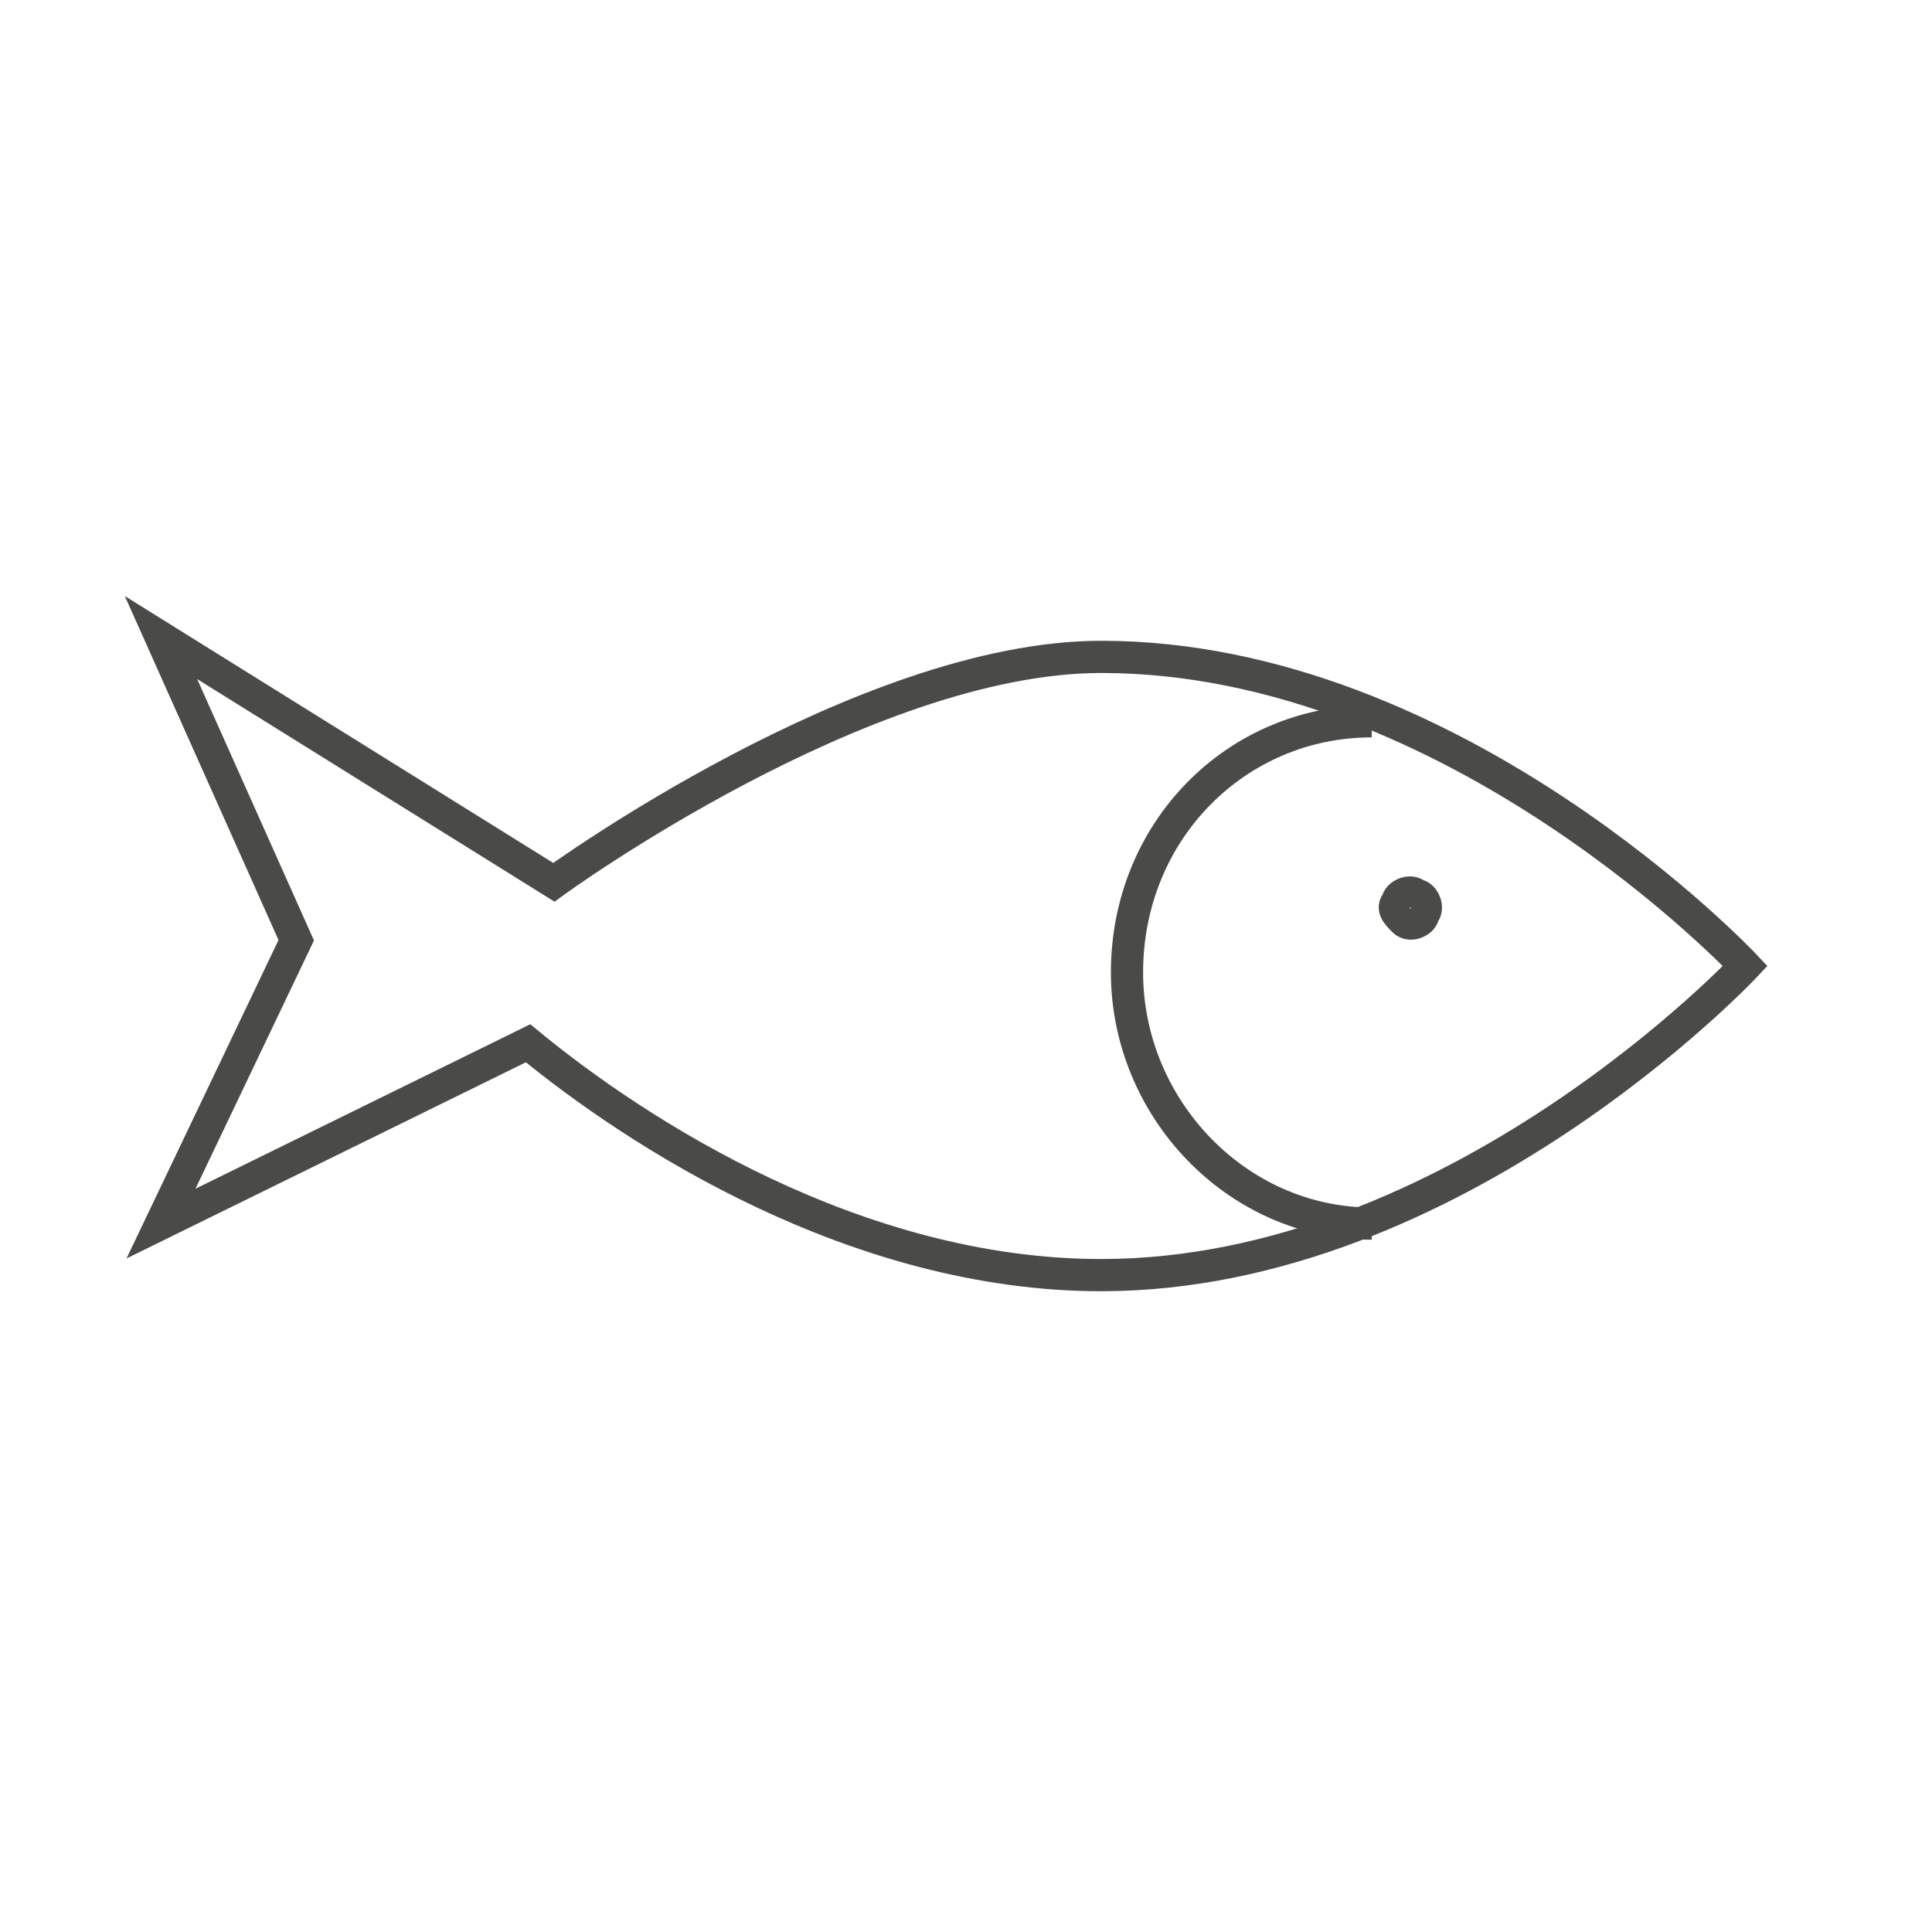
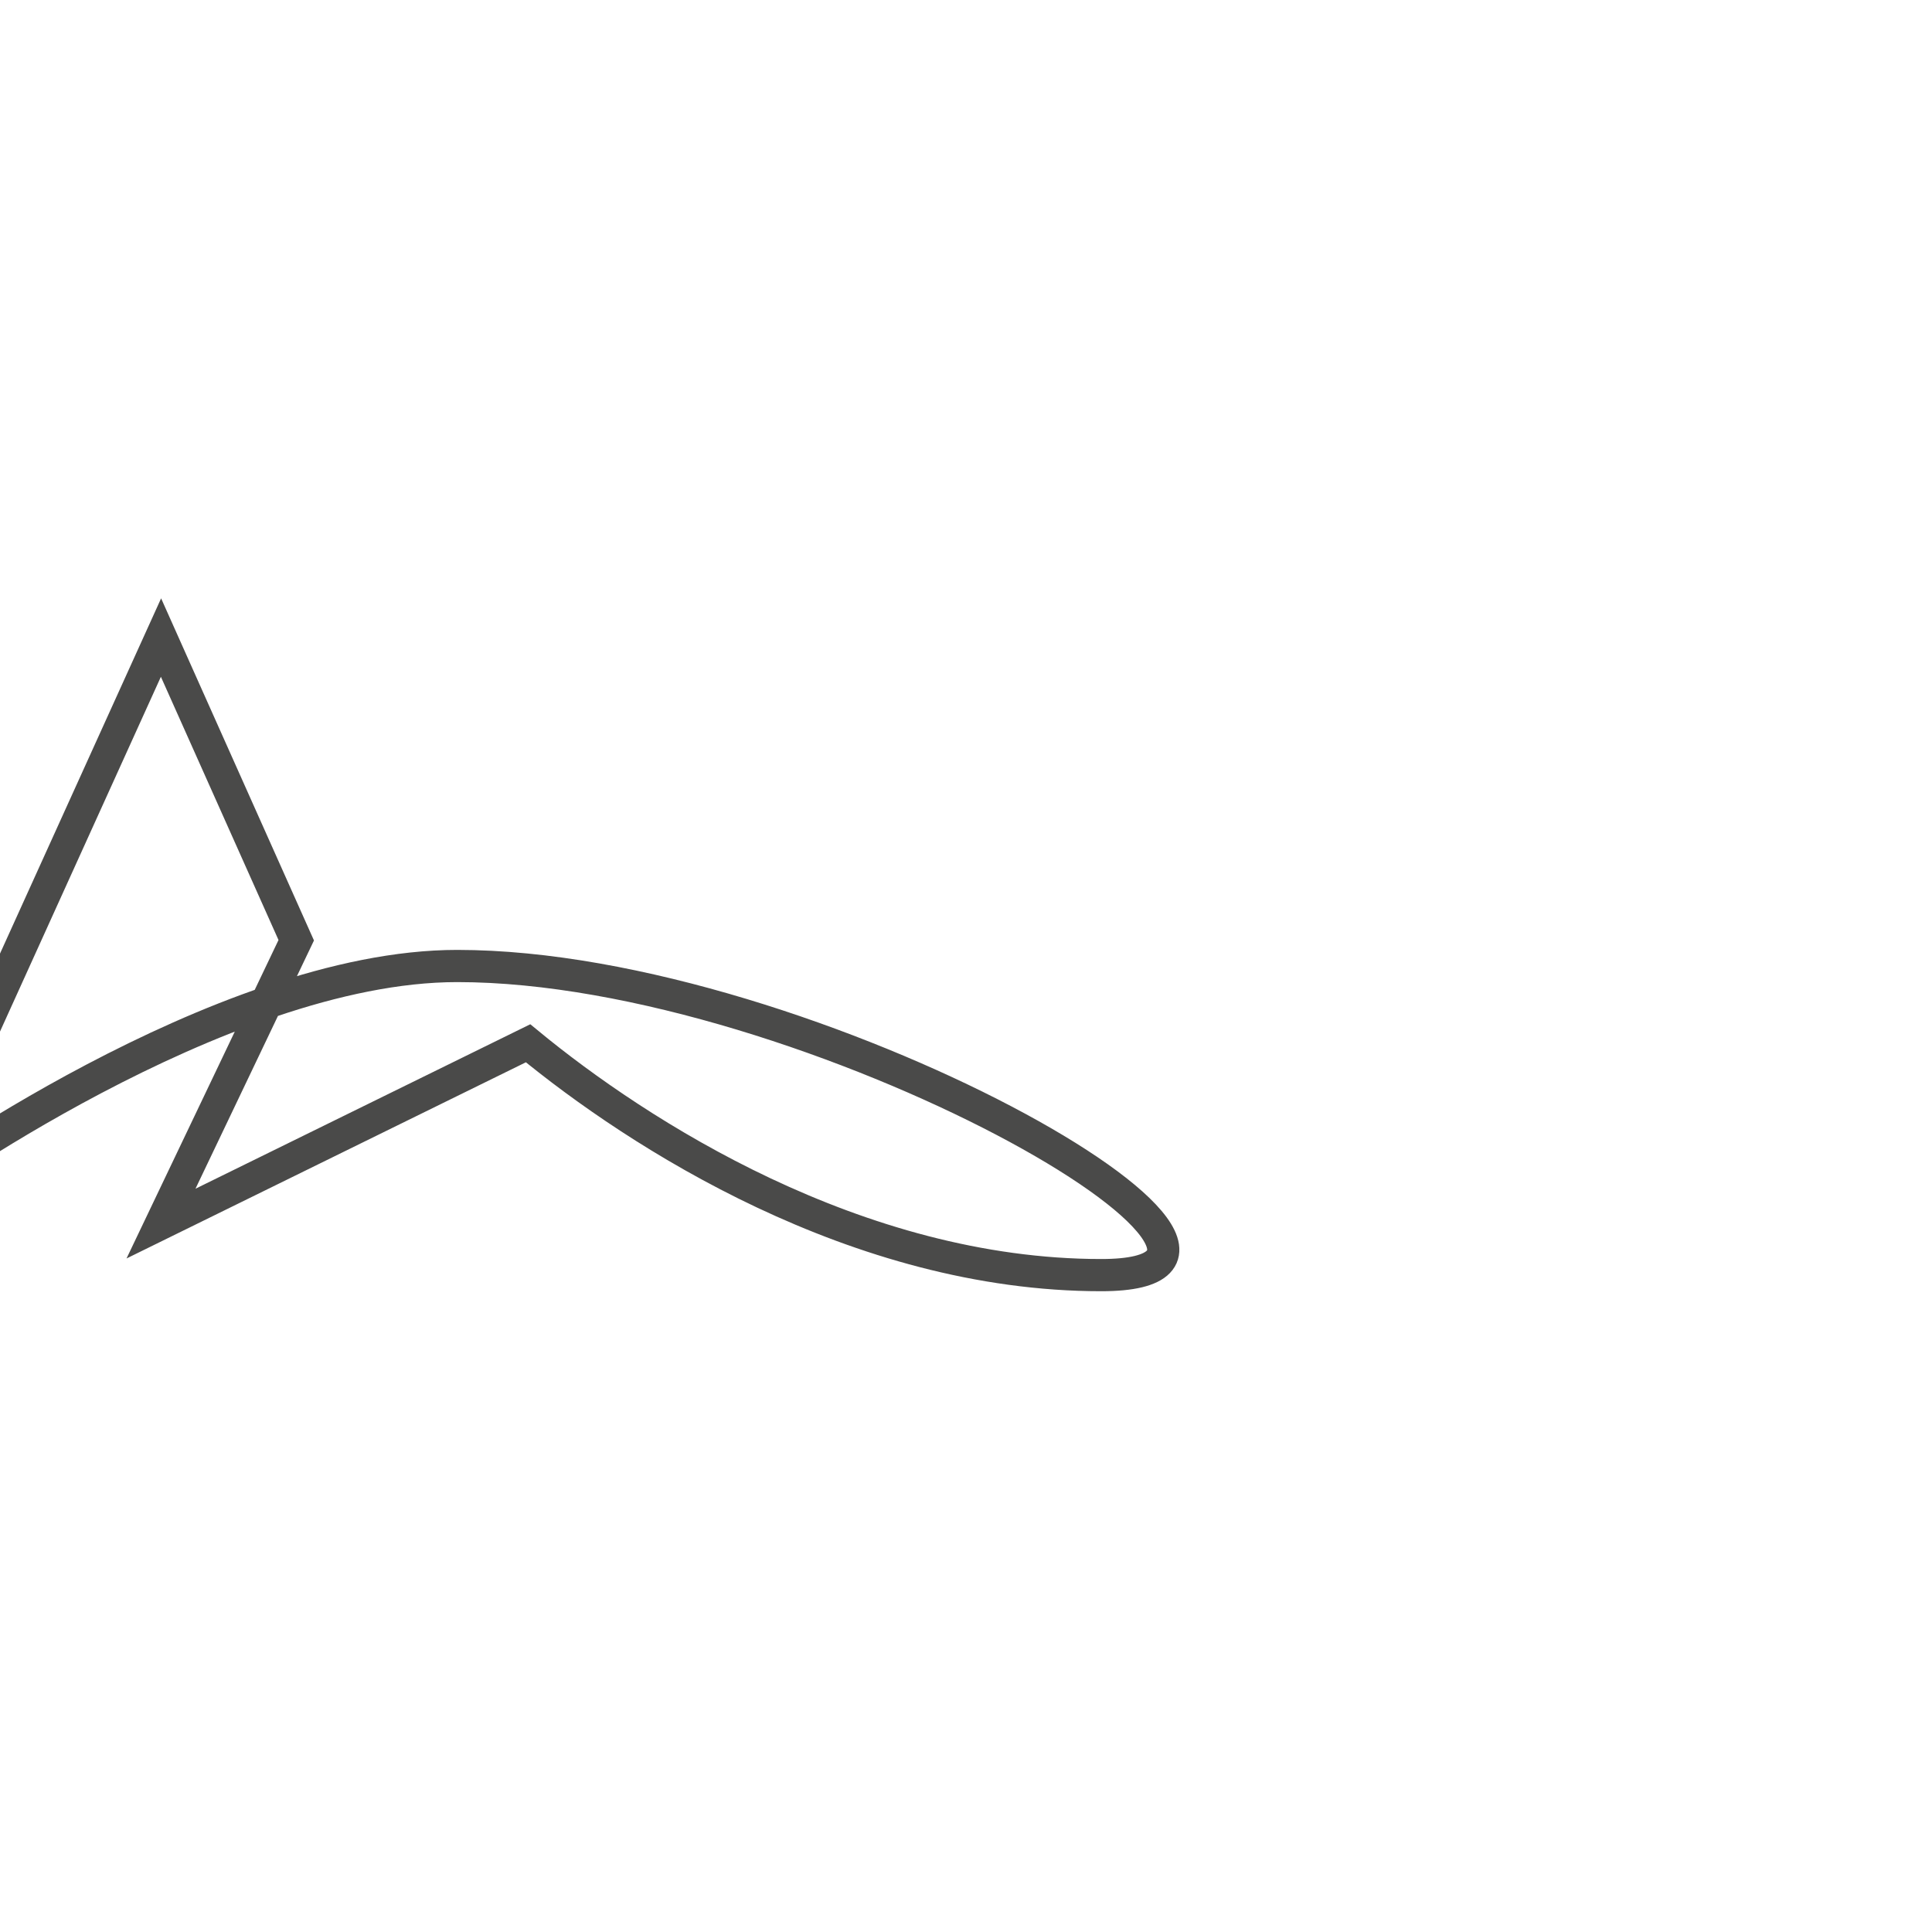
<svg xmlns="http://www.w3.org/2000/svg" xml:space="preserve" style="enable-background:new 0 0 30 30;" viewBox="0 0 30 30" y="0px" x="0px" id="Ebene_1" version="1.1">
  <style type="text/css">
	.st0{fill:none;stroke:#4A4A49;stroke-width:0.5;}
</style>
  <g>
-     <path d="M8.2,16.2c1.7,1.4,5.1,3.6,8.9,3.6c5.5,0,10-4.8,10-4.8s-4.5-4.8-10-4.8c-3.7,0-8.5,3.5-8.5,3.5L2.5,9.9   l2.1,4.7L2.5,19L8.2,16.2z" class="st0" />
-     <path d="M21.3,11.2c-2.1,0-3.8,1.7-3.8,3.9c0,2.1,1.7,3.9,3.8,3.9" class="st0" />
-     <path d="M21.8,14.3c0.1,0.1,0.3,0,0.3-0.1c0.1-0.1,0-0.3-0.1-0.3c-0.1-0.1-0.3,0-0.3,0.1   C21.6,14.1,21.7,14.2,21.8,14.3z" class="st0" />
+     <path d="M8.2,16.2c1.7,1.4,5.1,3.6,8.9,3.6s-4.5-4.8-10-4.8c-3.7,0-8.5,3.5-8.5,3.5L2.5,9.9   l2.1,4.7L2.5,19L8.2,16.2z" class="st0" />
  </g>
</svg>